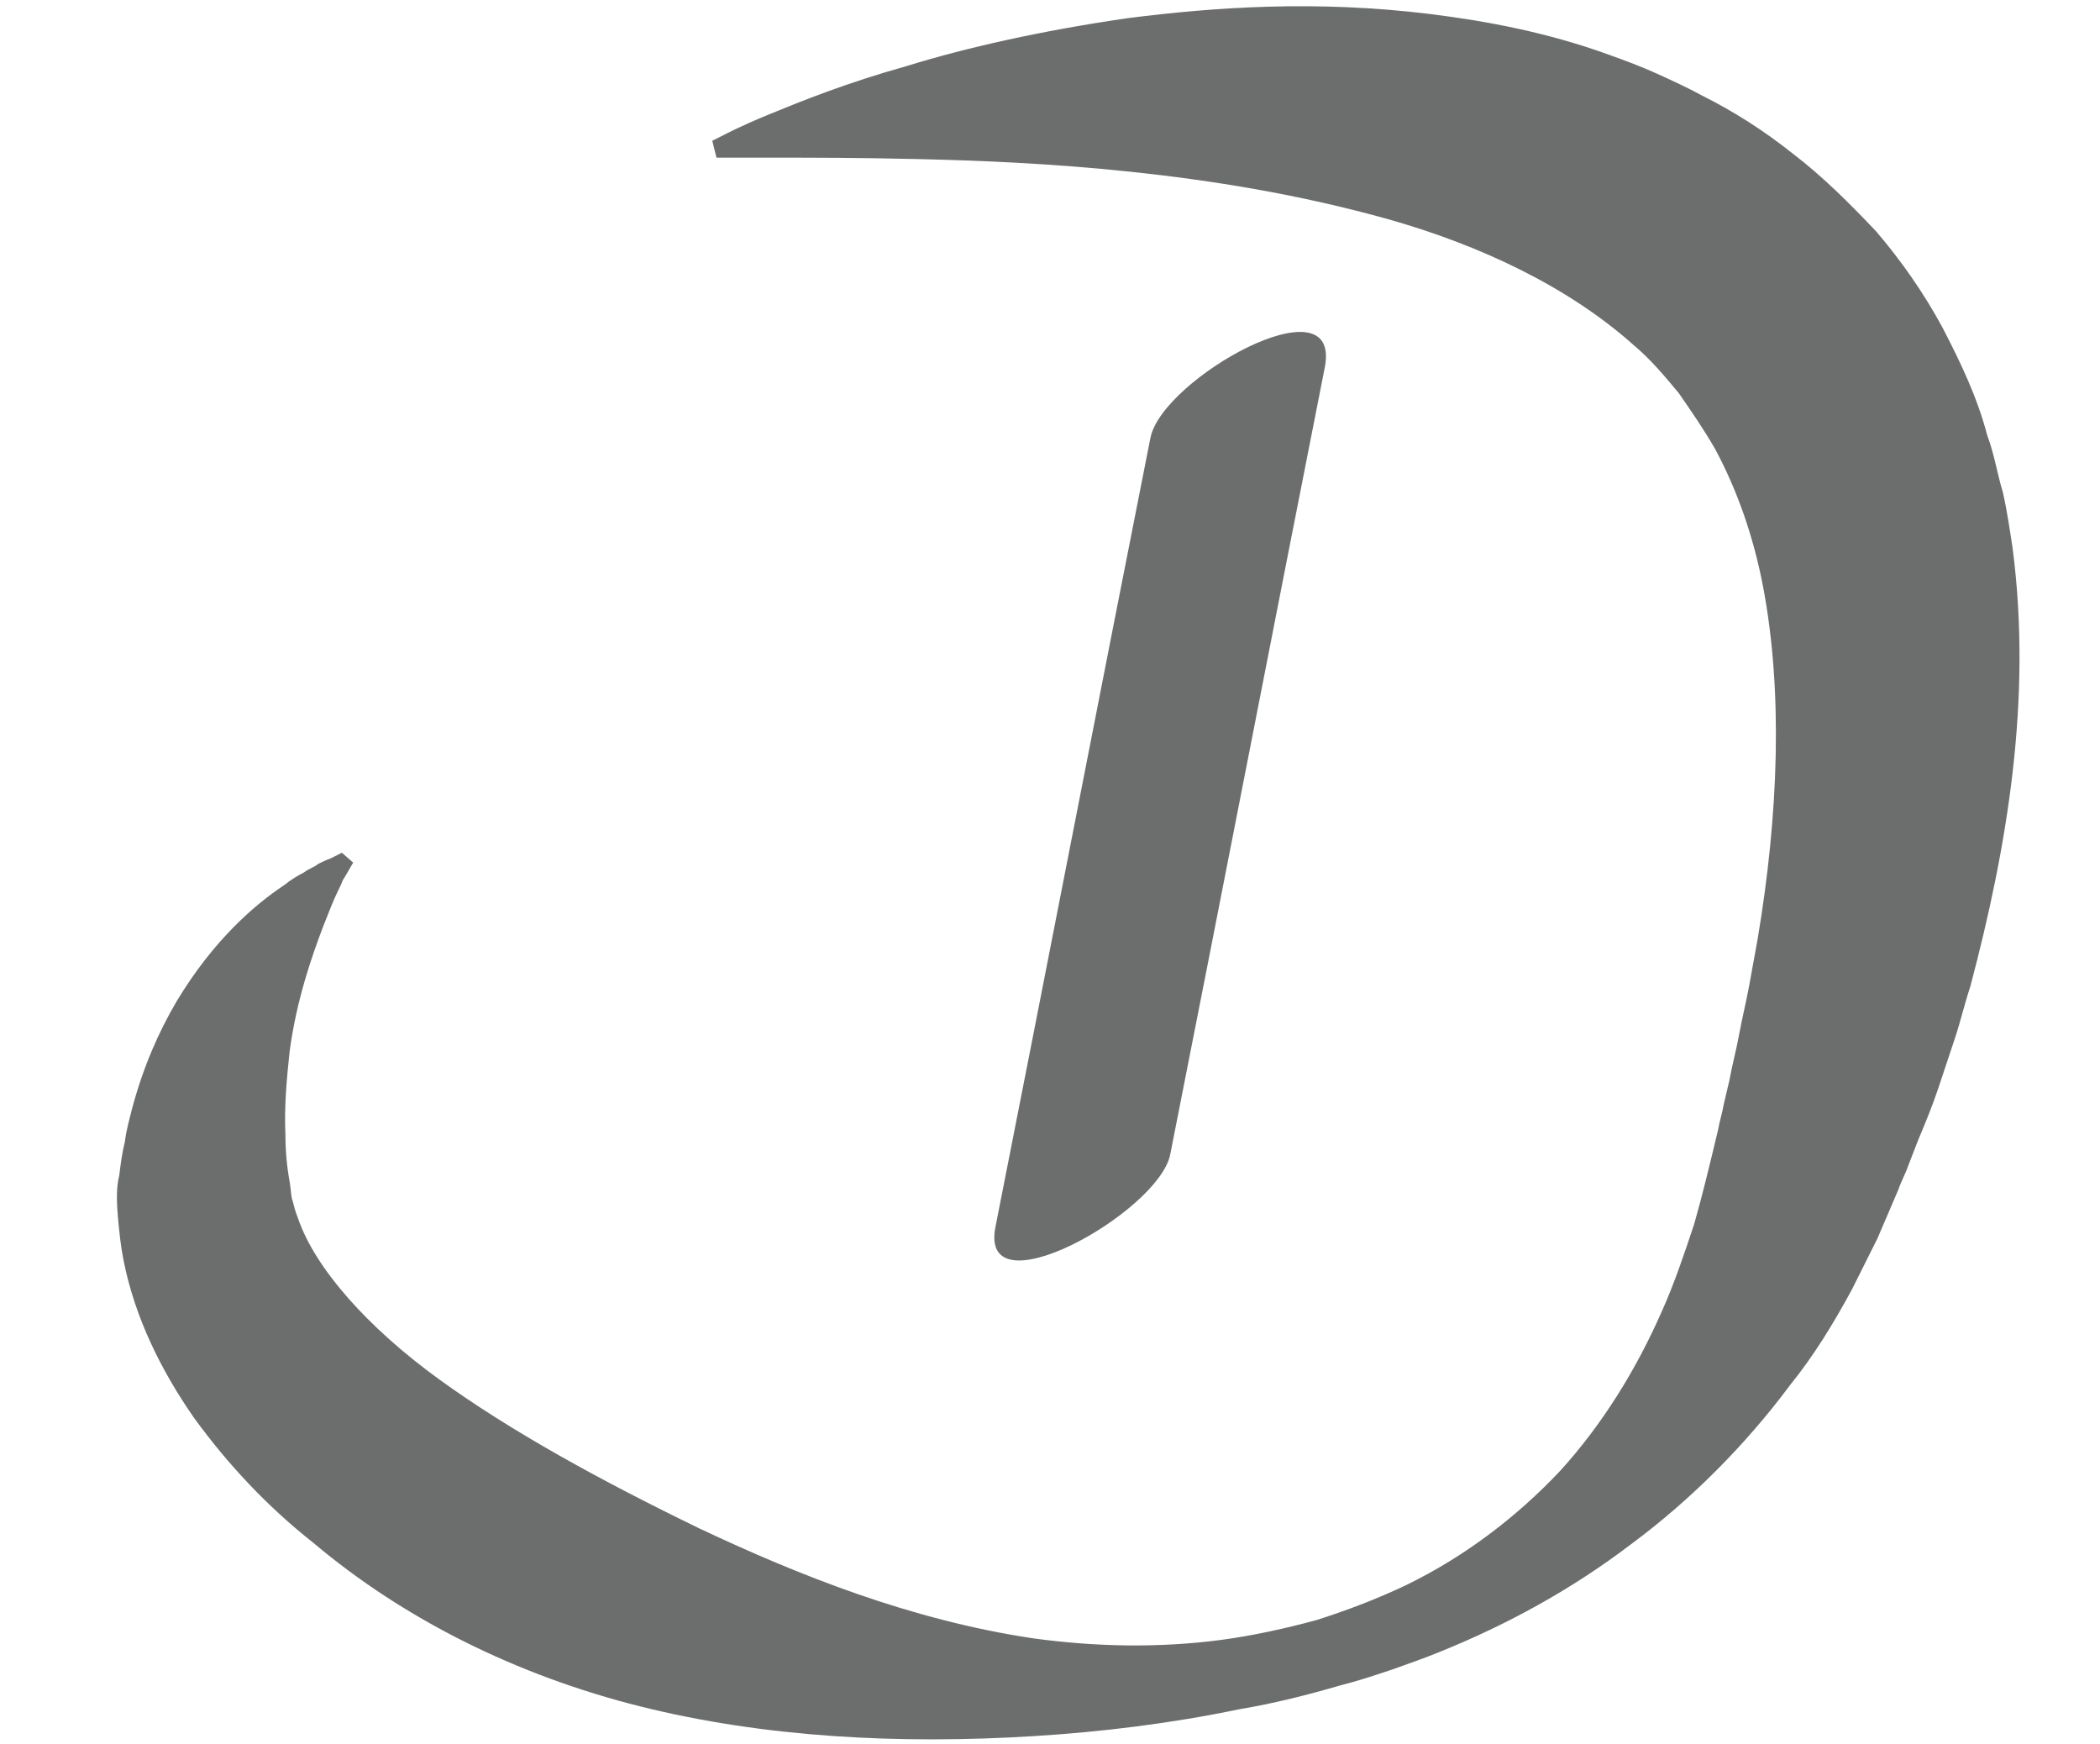
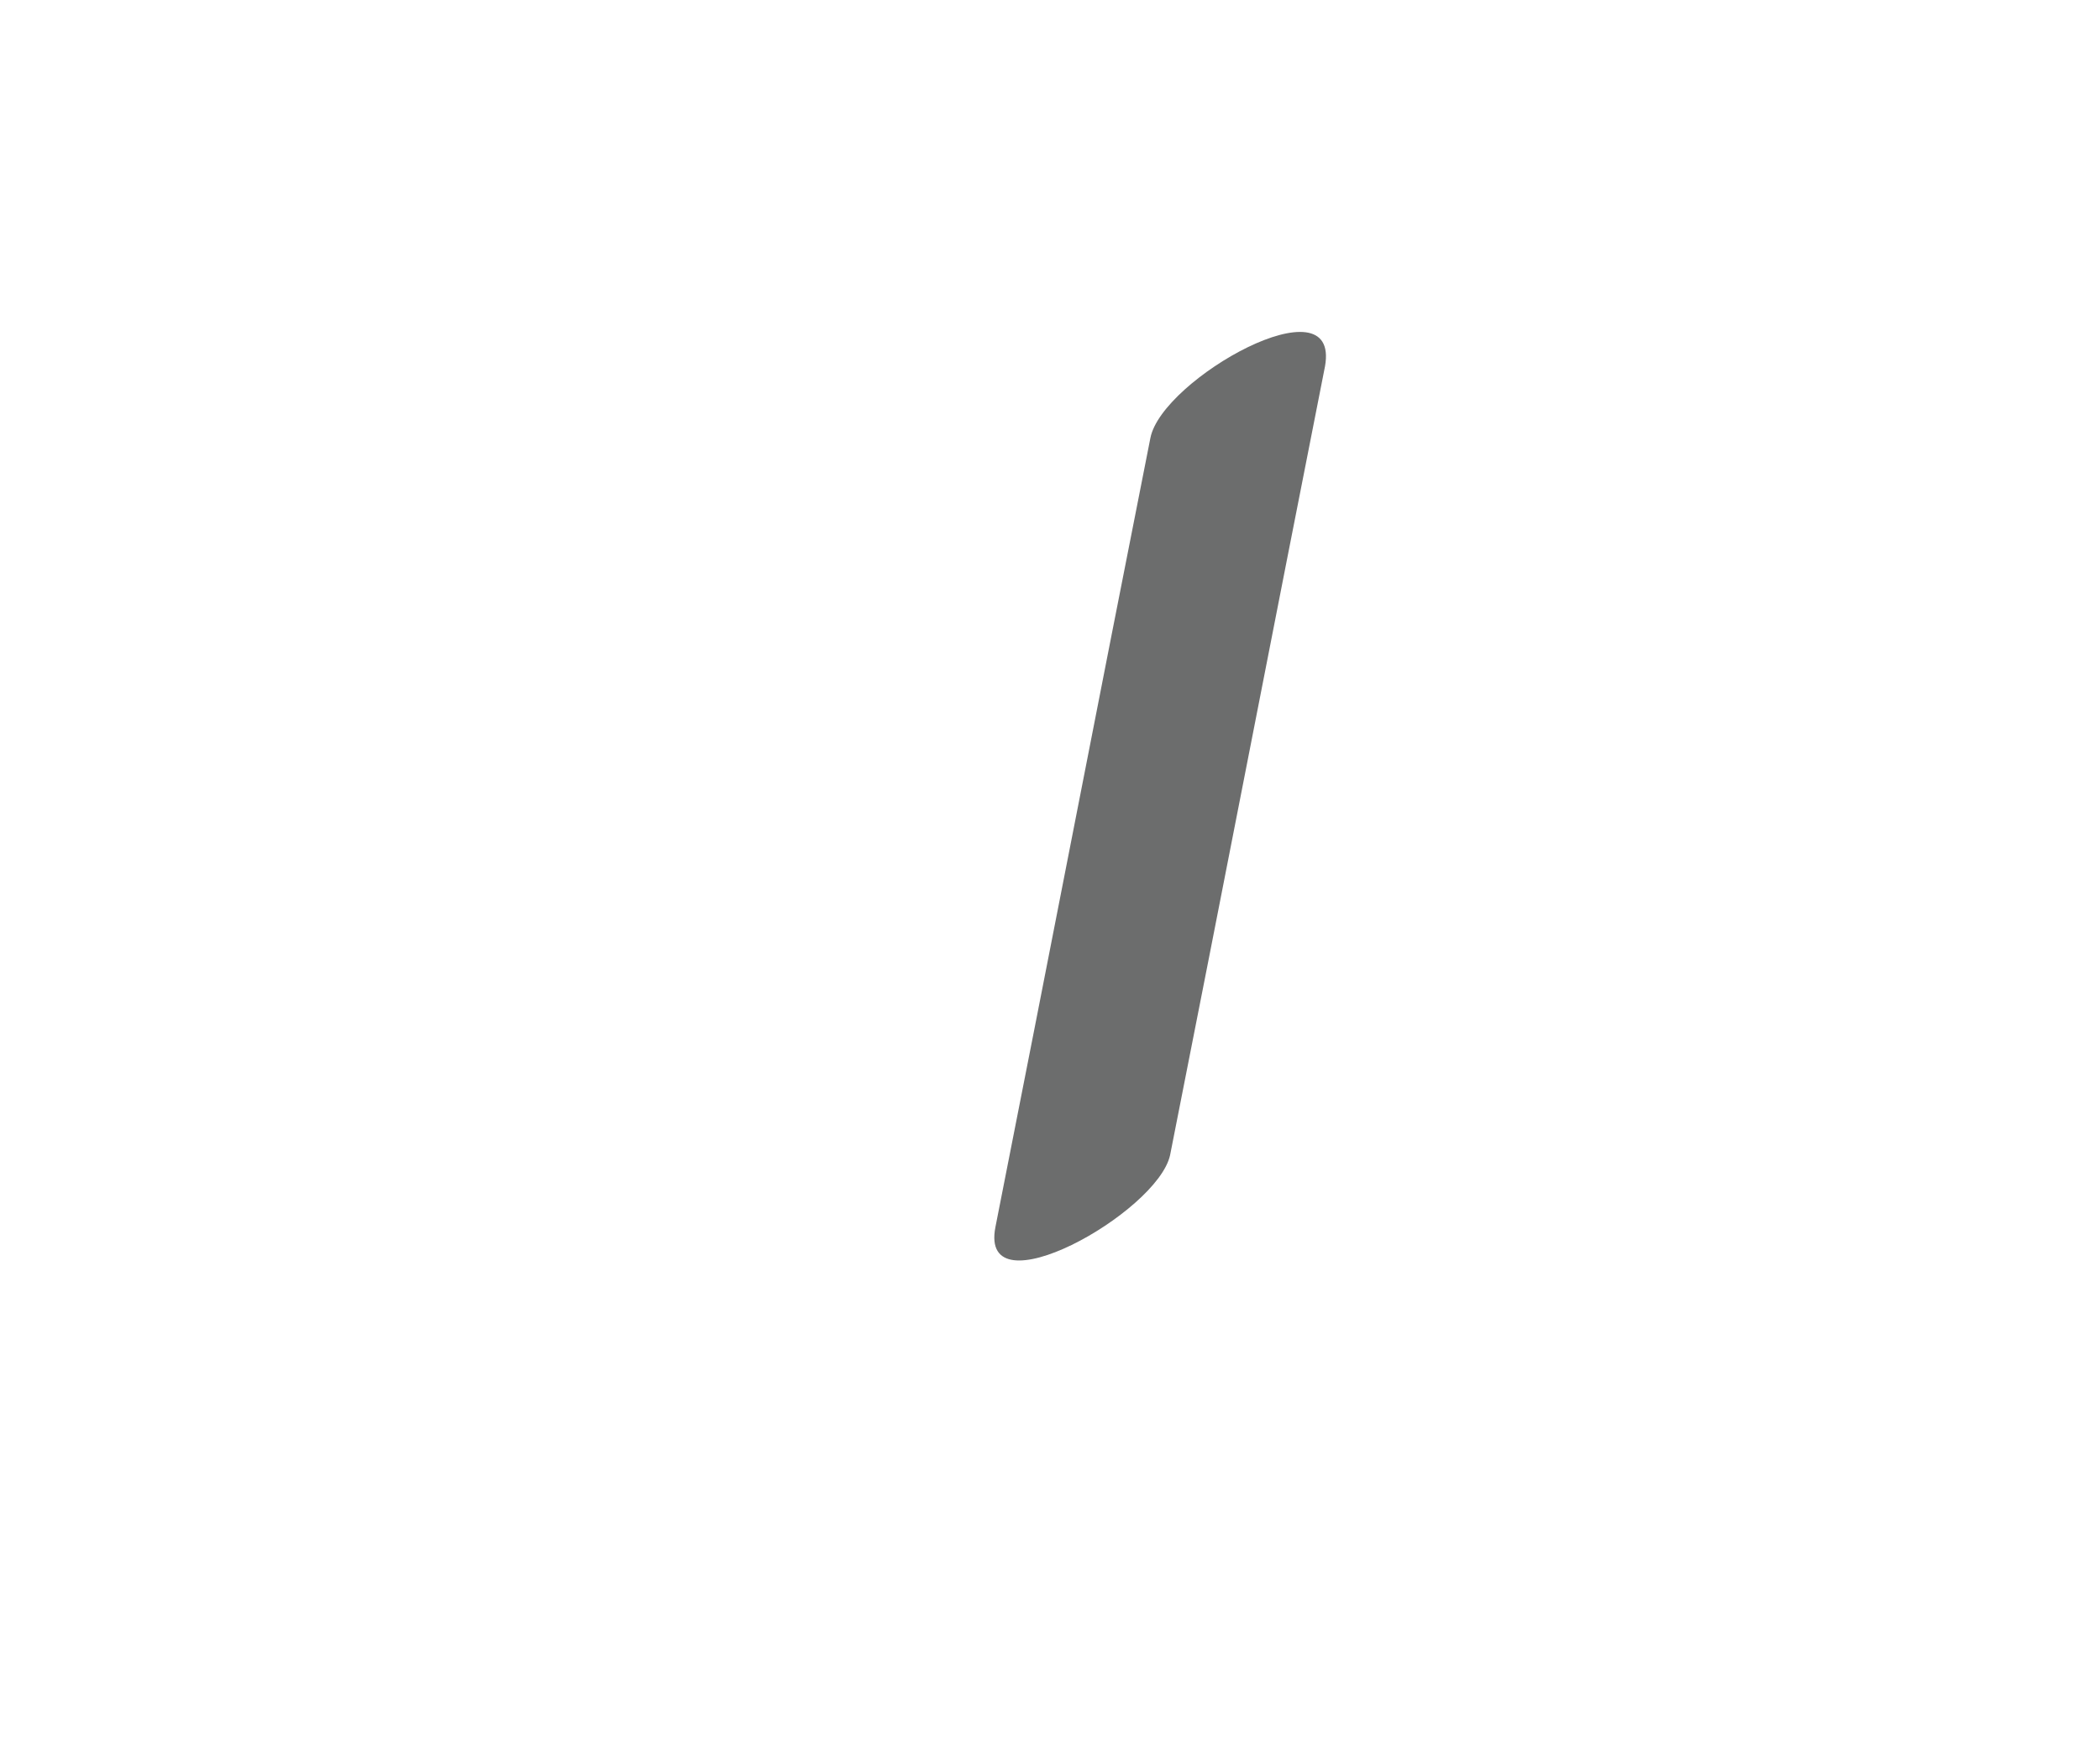
<svg xmlns="http://www.w3.org/2000/svg" id="Calque_1" data-name="Calque 1" viewBox="0 0 238.43 198">
  <defs>
    <style>.cls-1{fill:#6c6d6d;stroke-width:0}</style>
  </defs>
-   <path class="cls-1" d="M38.97 99.8s-.16.48-.64 1.44-.96 2.24-1.6 3.84c-1.28 3.36-3.04 8.32-3.84 14.23-.32 3.04-.64 6.24-.48 9.6 0 1.76.16 3.52.48 5.28.16.96.16 1.76.32 2.08.16.64.32 1.28.64 2.08 1.92 5.6 7.84 12.32 15.99 18.23s18.39 11.52 29.59 16.95c11.2 5.28 23.99 10.4 37.9 12.47 7.04.96 14.23 1.12 21.43.16 3.52-.48 7.2-1.28 10.72-2.24 3.52-1.12 6.88-2.4 10.24-4 6.56-3.2 12.47-7.68 17.43-12.95 4.8-5.28 8.64-11.52 11.52-18.07 1.44-3.2 2.56-6.56 3.68-9.92.96-3.36 1.76-6.72 2.72-10.72.16-.96.48-1.92.64-2.88l.64-2.72c.32-1.76.8-3.52 1.12-5.28s.8-3.68 1.12-5.44l.96-5.28c2.4-14.23 2.88-28.15.64-39.98-1.12-5.92-3.04-11.2-5.44-15.67-1.28-2.24-2.72-4.32-4.16-6.4-1.6-1.92-3.2-3.84-5.12-5.44-7.52-6.72-17.59-11.36-27.67-14.23-10.24-2.88-20.31-4.48-29.43-5.44s-17.27-1.28-24.15-1.44c-6.72-.16-12.16-.16-15.83-.16h-7.04l-.48-1.92 1.28-.64s1.76-.96 5.28-2.4 8.64-3.52 15.51-5.44c6.72-2.08 15.19-4 25.11-5.44C137.97.8 149.48 0 162.44 1.6c6.4.8 13.27 2.08 20.31 4.64 1.76.64 3.52 1.28 5.28 2.08s3.52 1.6 5.28 2.56c3.52 1.76 7.04 4 10.24 6.56 3.36 2.56 6.4 5.6 9.44 8.8 2.88 3.36 5.44 7.04 7.52 10.88 2.08 4 4 8 5.12 12.32.8 2.08 1.12 4.32 1.76 6.4.48 2.08.8 4.32 1.12 6.4 1.12 8.64.96 17.11 0 25.43s-2.72 16.47-4.8 24.31c-.64 1.92-1.12 4-1.76 5.92l-1.92 5.76c-.64 1.92-1.44 3.84-2.24 5.76l-1.12 2.88c-.32.96-.8 1.76-1.12 2.72l-2.4 5.6-2.88 5.76c-2.08 3.84-4.32 7.52-7.04 10.88-5.12 6.88-11.36 13.11-18.07 18.07-6.72 5.12-14.07 9.12-21.59 12.16-1.92.8-3.84 1.44-5.6 2.08-1.92.64-3.84 1.28-5.76 1.76-3.84 1.12-7.68 2.08-11.52 2.72-7.68 1.6-15.51 2.56-23.19 3.04-15.35.96-30.71.16-44.78-3.36s-26.87-9.92-37.11-18.55c-5.28-4.16-9.76-8.96-13.59-14.23-3.68-5.28-6.72-11.36-8-17.91-.32-1.6-.48-3.2-.64-4.96-.16-1.92-.16-3.36.16-4.64.16-1.28.32-2.56.64-3.84.16-1.28.48-2.4.8-3.68 1.28-4.8 3.04-8.8 5.12-12.32 4.16-6.88 8.8-10.88 12.16-13.11.8-.64 1.6-1.12 2.24-1.44.64-.48 1.28-.64 1.6-.96.96-.48 1.44-.64 1.44-.64l1.28-.64 1.28 1.12-1.12 1.92z" />
  <path class="cls-1" d="M130.61 49.74c-5.92 29.91-11.68 59.66-17.59 89.56-1.92 9.76 18.39-1.6 19.83-8.16 5.92-29.91 11.68-59.66 17.59-89.56 1.76-9.92-18.55 1.44-19.83 8.16z" />
</svg>